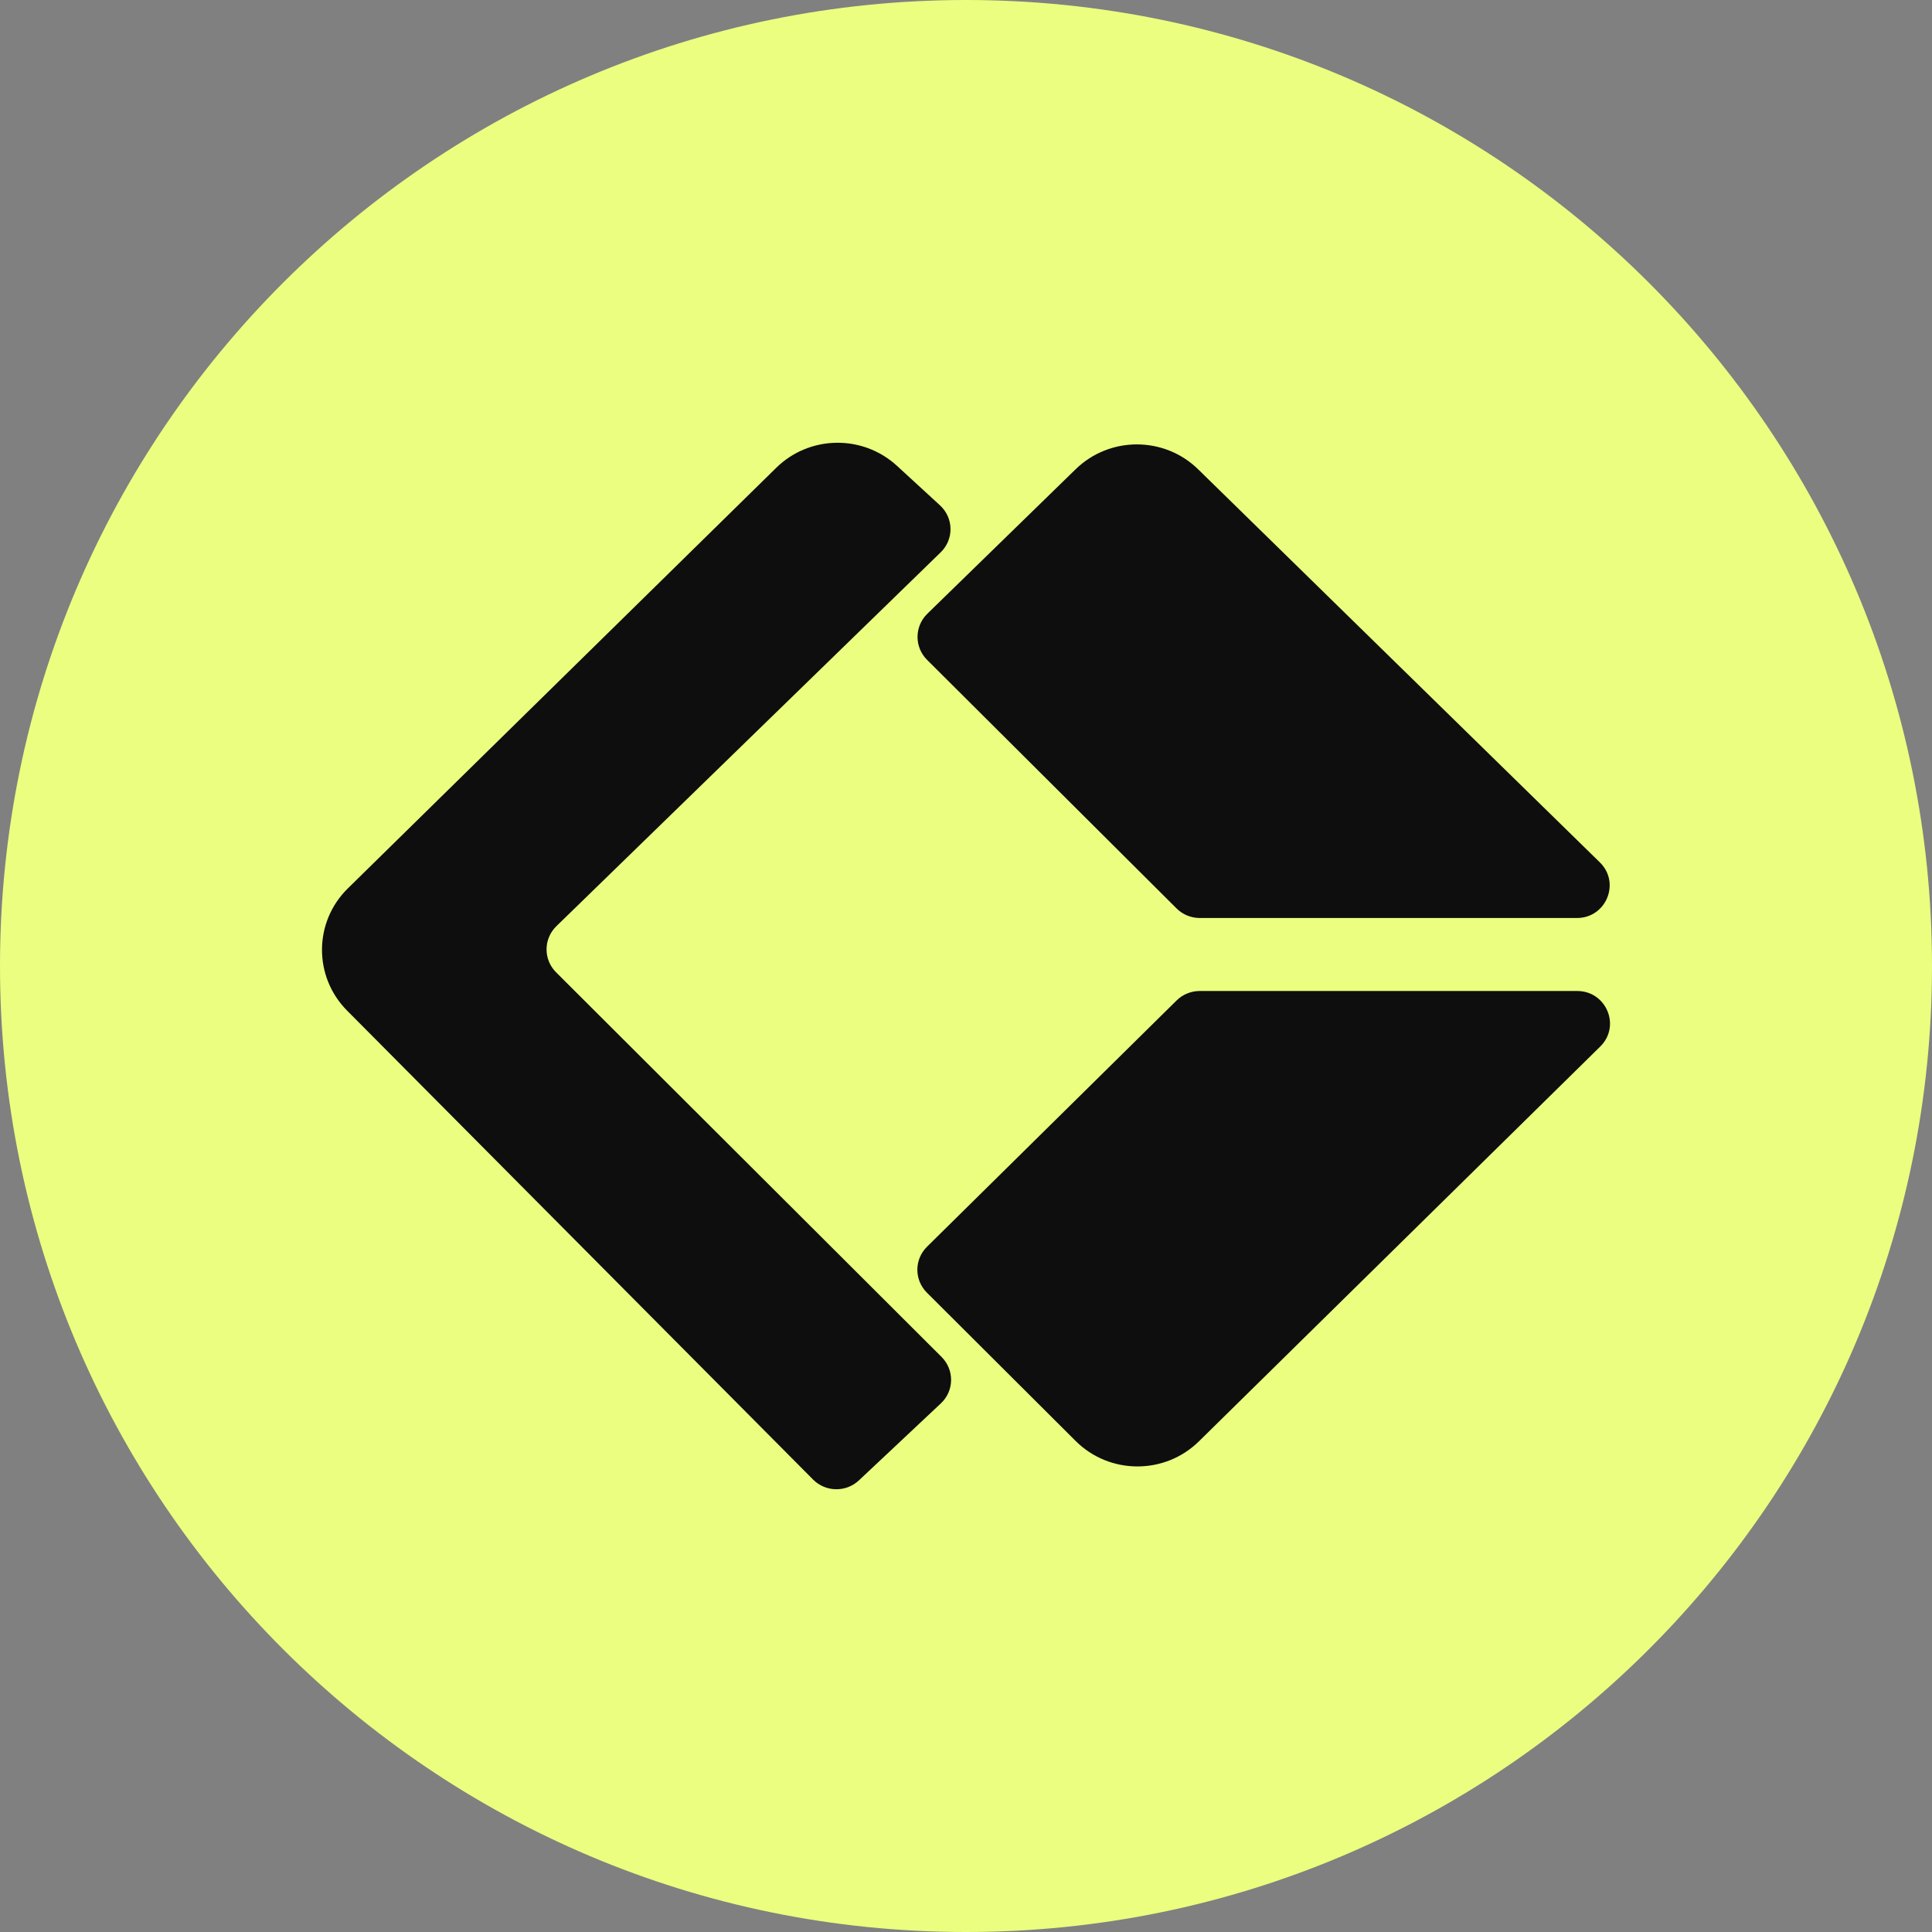
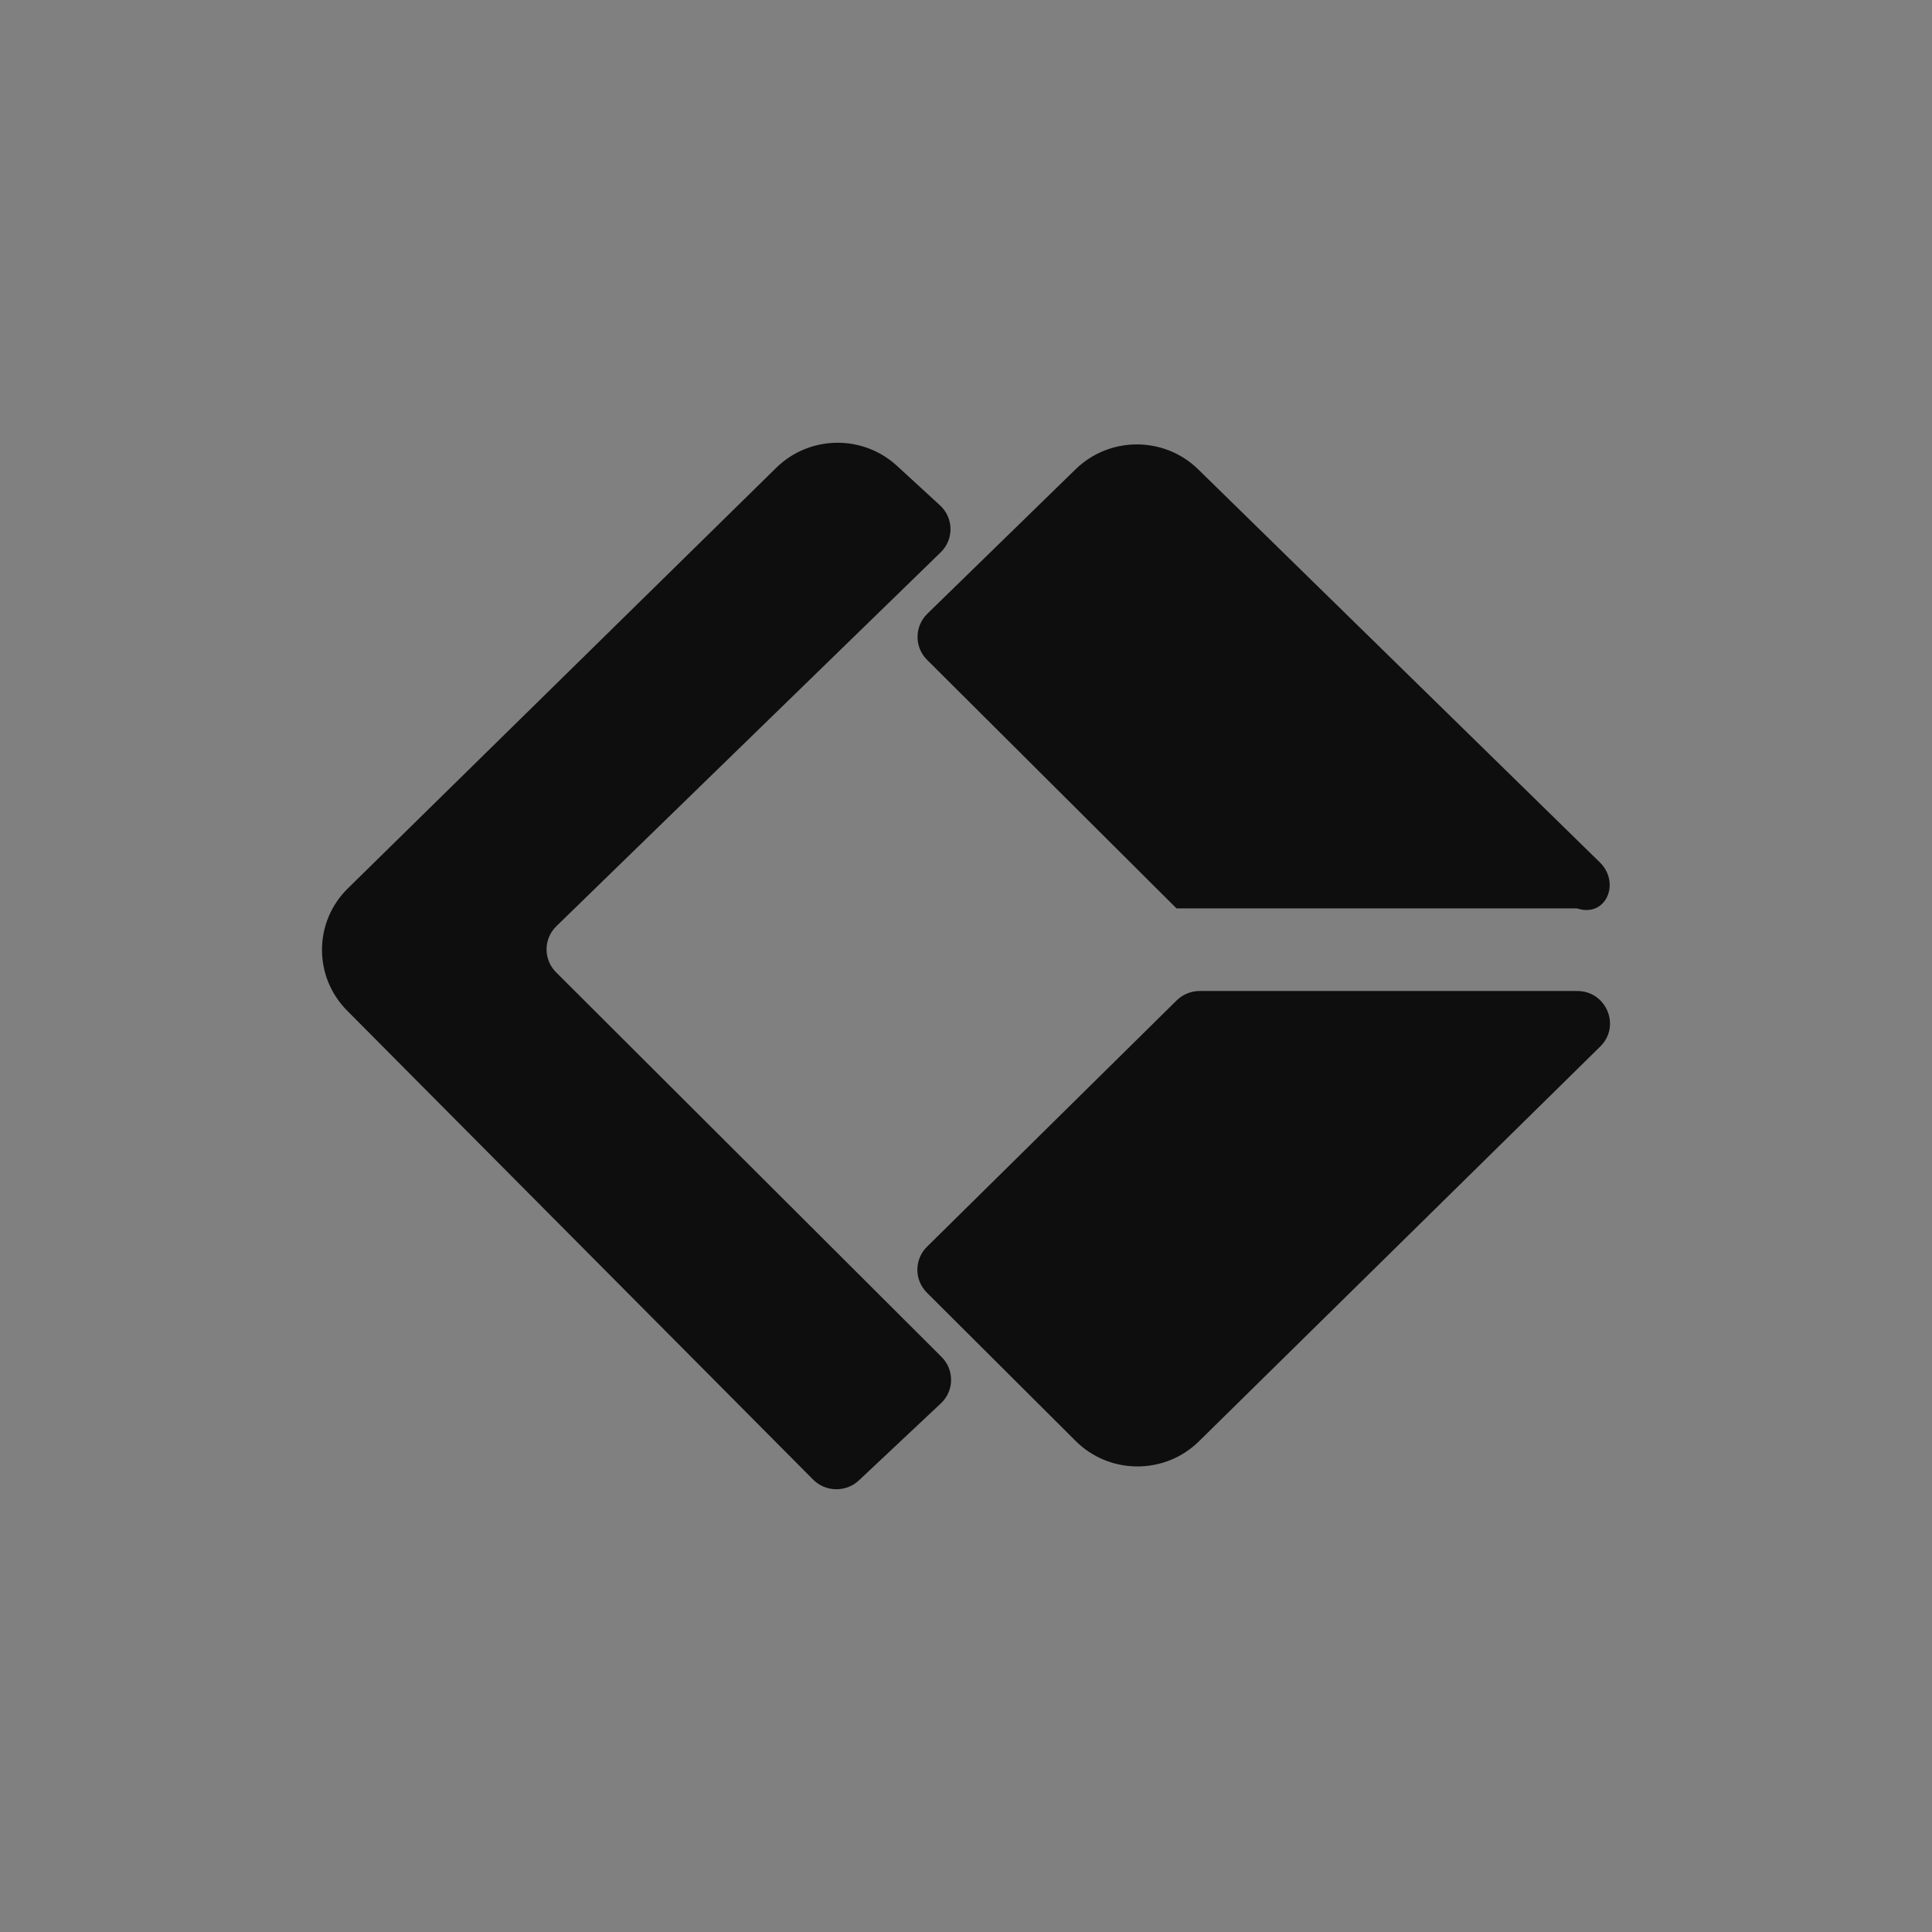
<svg xmlns="http://www.w3.org/2000/svg" width="32" height="32" viewBox="0 0 32 32" fill="none">
  <rect x="0" y="0" width="32" height="32" fill="#808080" stroke="none" />
  <g clip-path="url(#clip0_103_23)">
    <g clip-path="url(#clip1_103_23)">
-       <path d="M32 16C32 24.837 24.837 32 16 32C7.163 32 0 24.837 0 16C0 7.163 7.163 0 16 0C24.837 0 32 7.163 32 16Z" fill="#ECFE7F" />
      <path d="M9.215 15.341L15.581 9.148C15.802 8.933 15.797 8.579 15.569 8.37L14.856 7.715C14.288 7.194 13.407 7.208 12.857 7.748L5.762 14.714C5.195 15.27 5.19 16.176 5.749 16.739L13.467 24.506C13.675 24.715 14.012 24.721 14.227 24.519L15.584 23.244C15.805 23.037 15.81 22.689 15.595 22.475L9.21 16.104C8.998 15.892 9.001 15.55 9.215 15.341Z" fill="#0E0E0E" />
-       <path d="M17.817 7.771L15.359 10.166C15.145 10.375 15.143 10.718 15.355 10.929L19.487 15.046C19.589 15.148 19.727 15.205 19.872 15.205H26.119C26.603 15.205 26.844 14.622 26.499 14.284L19.846 7.774C19.284 7.224 18.381 7.223 17.817 7.771Z" fill="#0E0E0E" />
+       <path d="M17.817 7.771L15.359 10.166C15.145 10.375 15.143 10.718 15.355 10.929L19.487 15.046H26.119C26.603 15.205 26.844 14.622 26.499 14.284L19.846 7.774C19.284 7.224 18.381 7.223 17.817 7.771Z" fill="#0E0E0E" />
      <path d="M15.354 20.65L19.488 16.571C19.589 16.471 19.727 16.414 19.87 16.414H26.123C26.608 16.414 26.849 16.996 26.505 17.334L19.858 23.873C19.292 24.43 18.377 24.427 17.815 23.866L15.352 21.41C15.141 21.2 15.142 20.859 15.354 20.65Z" fill="#0E0E0E" />
    </g>
  </g>
  <defs>
    <clipPath id="clip0_103_23">
      <rect width="32" height="32" fill="white" />
    </clipPath>
    <clipPath id="clip1_103_23">
      <rect width="32" height="32" fill="white" />
    </clipPath>
  </defs>
</svg>